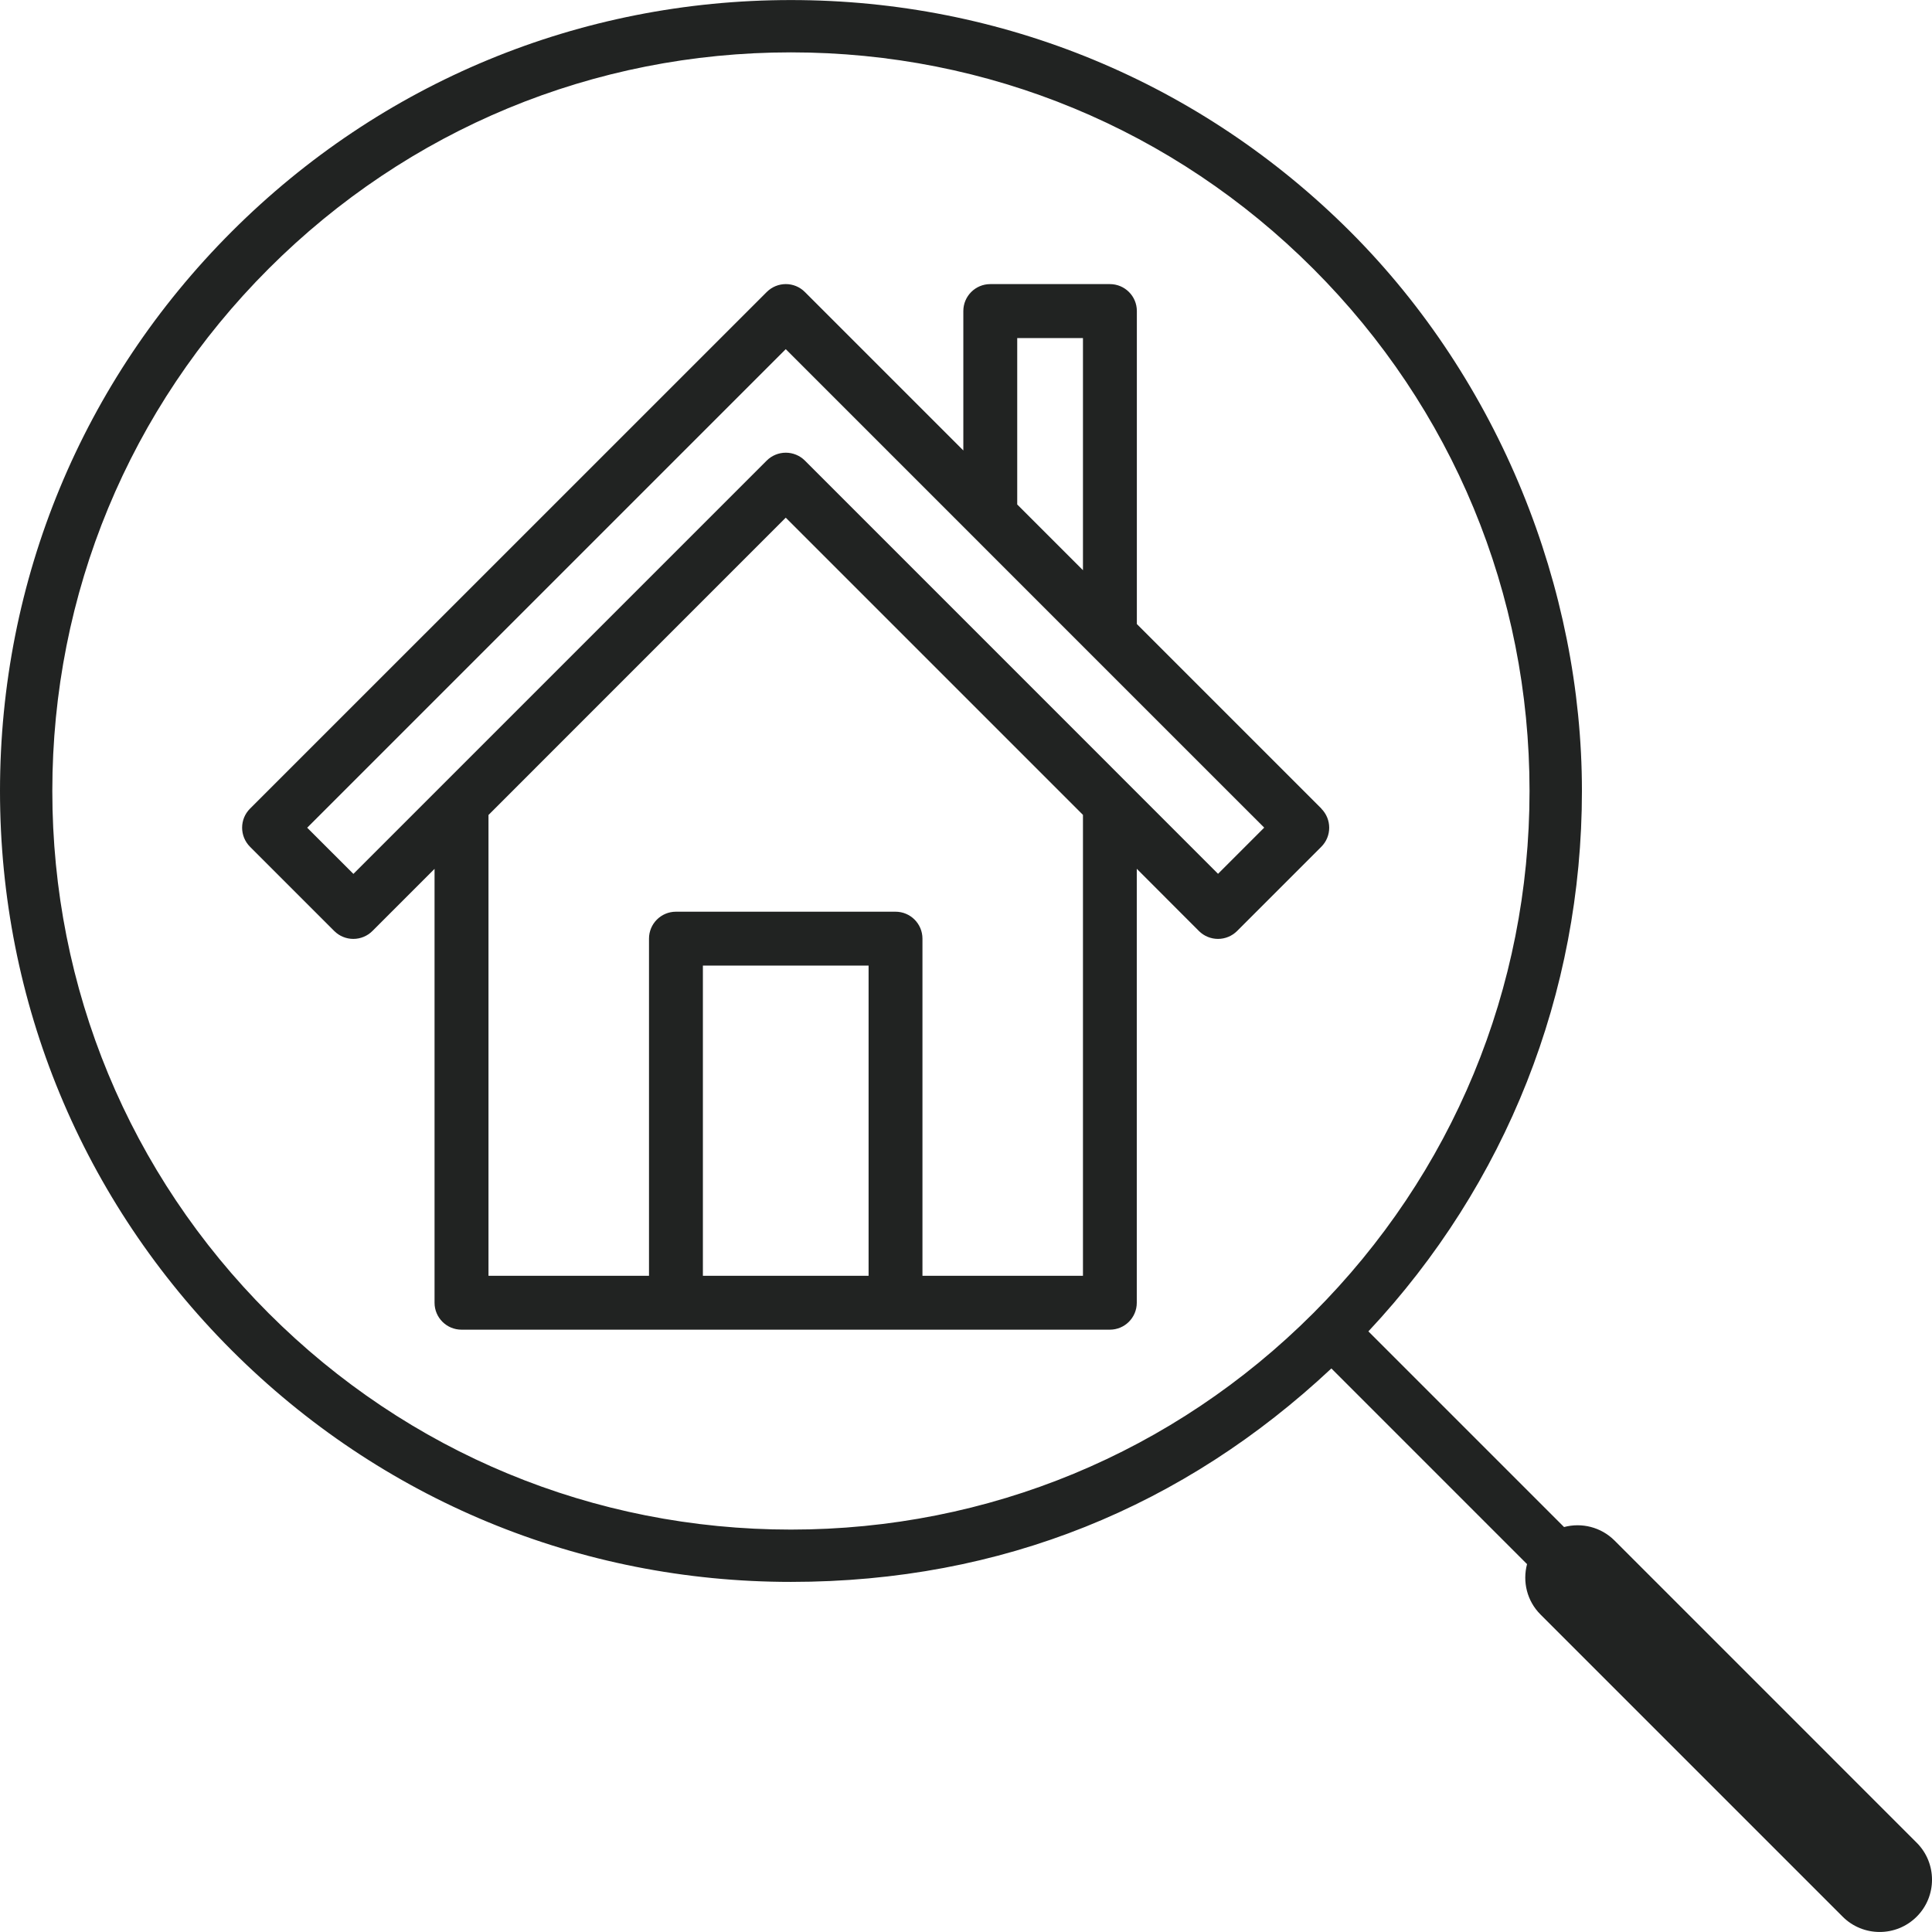
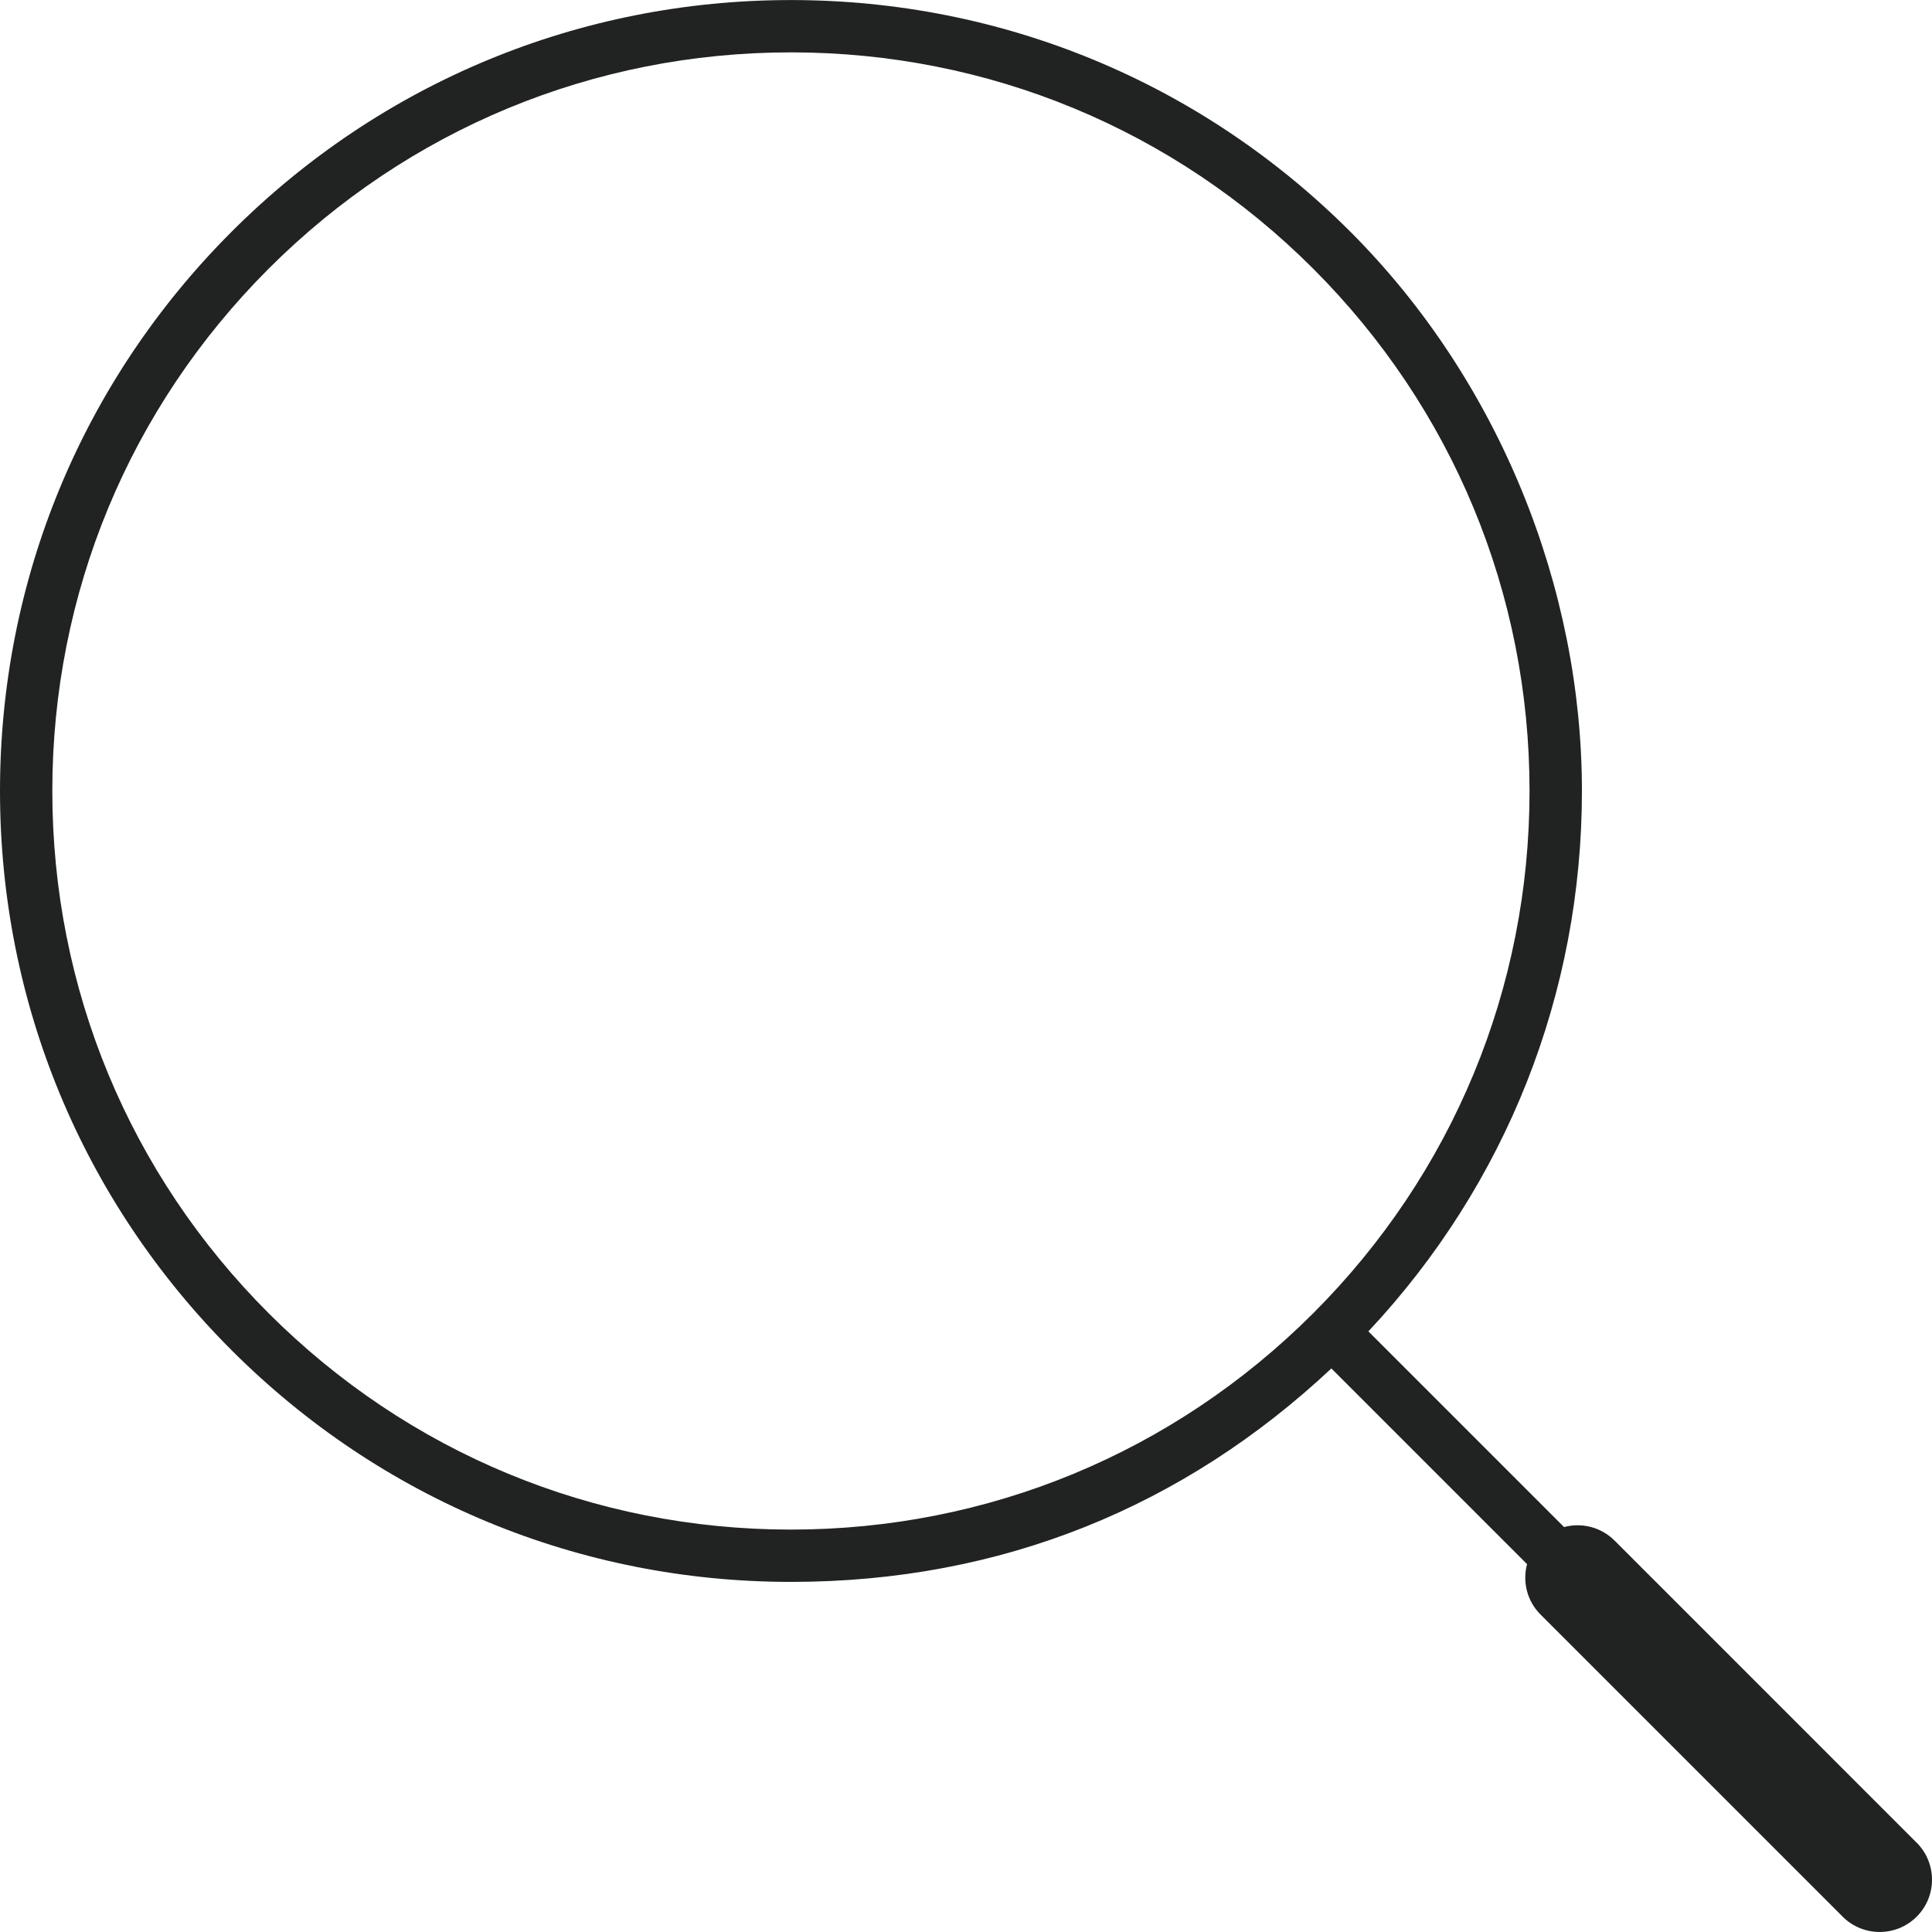
<svg xmlns="http://www.w3.org/2000/svg" width="76" height="76" viewBox="0 0 76 76" fill="none">
  <path d="M75.395 72.485L63.513 60.602C62.975 60.065 62.213 59.887 61.526 60.07L53.829 52.373C59.252 46.587 62.229 39.08 62.229 31.113C62.229 23.145 58.992 14.987 53.117 9.112C47.238 3.238 39.423 0.002 31.113 0.002C22.804 0.002 14.991 3.238 9.112 9.114C3.236 14.992 0 22.806 0 31.115C0 39.425 3.236 47.238 9.112 53.116C14.988 58.992 22.801 62.228 31.113 62.228C39.425 62.228 46.587 59.252 52.373 53.831L60.07 61.529C59.888 62.215 60.063 62.977 60.603 63.514L72.486 75.397C72.887 75.799 73.415 75.999 73.942 75.999C74.469 75.999 74.994 75.799 75.398 75.397C76.201 74.595 76.201 73.29 75.398 72.488L75.395 72.485ZM10.568 51.66C5.081 46.173 2.058 38.877 2.058 31.115C2.058 23.354 5.081 16.058 10.568 10.57C16.056 5.083 23.352 2.06 31.113 2.06C38.875 2.06 46.171 5.083 51.658 10.57C57.145 16.058 60.168 23.354 60.168 31.115C60.168 38.877 57.145 46.173 51.658 51.66C46.171 57.147 38.875 60.17 31.113 60.17C23.352 60.17 16.056 57.147 10.568 51.66Z" fill="#212322" />
-   <path d="M51.983 31.81L44.721 24.548V12.236C44.721 11.65 44.246 11.176 43.661 11.176H38.955C38.37 11.176 37.895 11.65 37.895 12.236V17.72L31.661 11.486C31.248 11.072 30.578 11.072 30.162 11.486L9.835 31.81C9.421 32.223 9.421 32.894 9.835 33.31L13.149 36.624C13.348 36.823 13.618 36.934 13.899 36.934C14.18 36.934 14.45 36.823 14.649 36.624L17.094 34.179V51.247C17.094 51.832 17.569 52.306 18.154 52.306H43.658C44.244 52.306 44.718 51.832 44.718 51.247V34.176L47.163 36.624C47.362 36.823 47.632 36.934 47.913 36.934C48.194 36.934 48.464 36.823 48.663 36.624L51.977 33.31C52.391 32.896 52.391 32.226 51.977 31.81H51.983ZM40.015 13.298H42.601V22.431L40.015 19.845V13.301V13.298ZM27.65 50.187V37.983H34.168V50.187H27.65ZM42.601 50.187H36.287V36.924C36.287 36.338 35.813 35.864 35.227 35.864H26.59C26.005 35.864 25.53 36.338 25.53 36.924V50.187H19.216V32.059L30.909 20.364L42.601 32.056V50.187ZM47.916 34.375L44.411 30.869L31.661 18.117C31.462 17.919 31.192 17.808 30.911 17.808C30.631 17.808 30.36 17.919 30.162 18.117L17.412 30.867C17.412 30.867 17.407 30.872 17.404 30.875L13.902 34.377L12.084 32.56L30.909 13.735L38.203 21.029L42.908 25.735L49.731 32.557L47.913 34.375H47.916Z" fill="#212322" />
</svg>